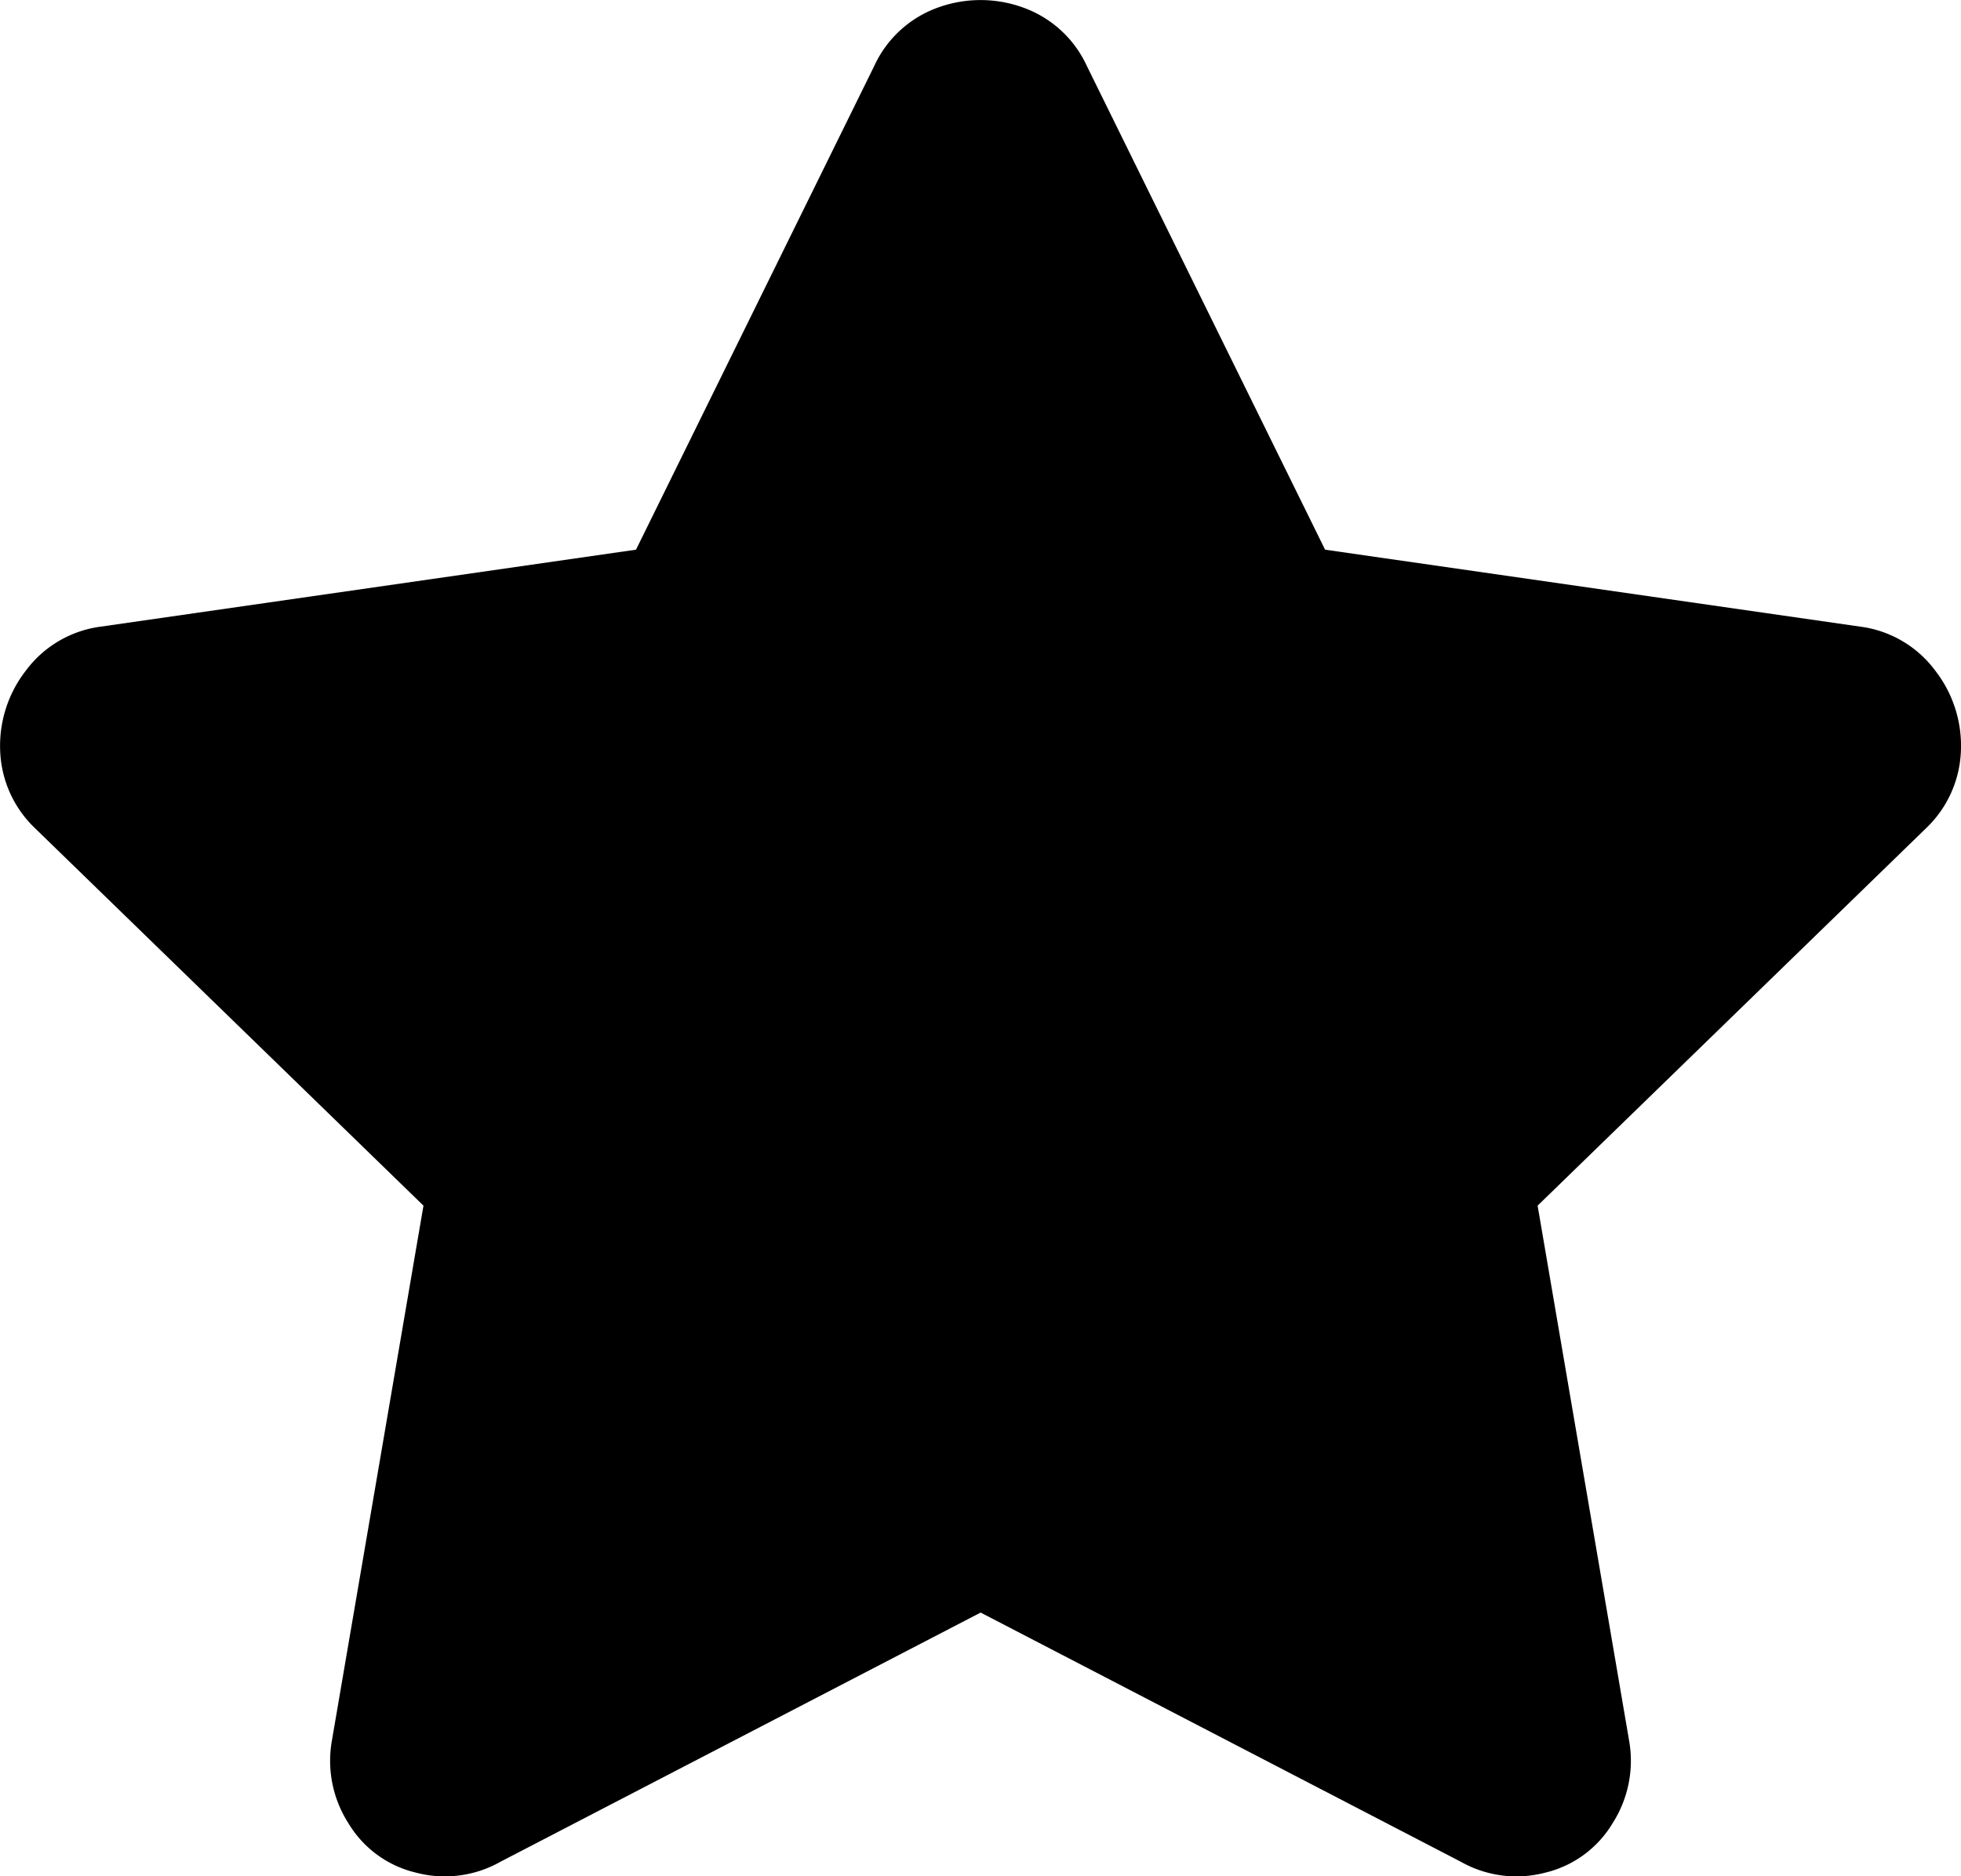
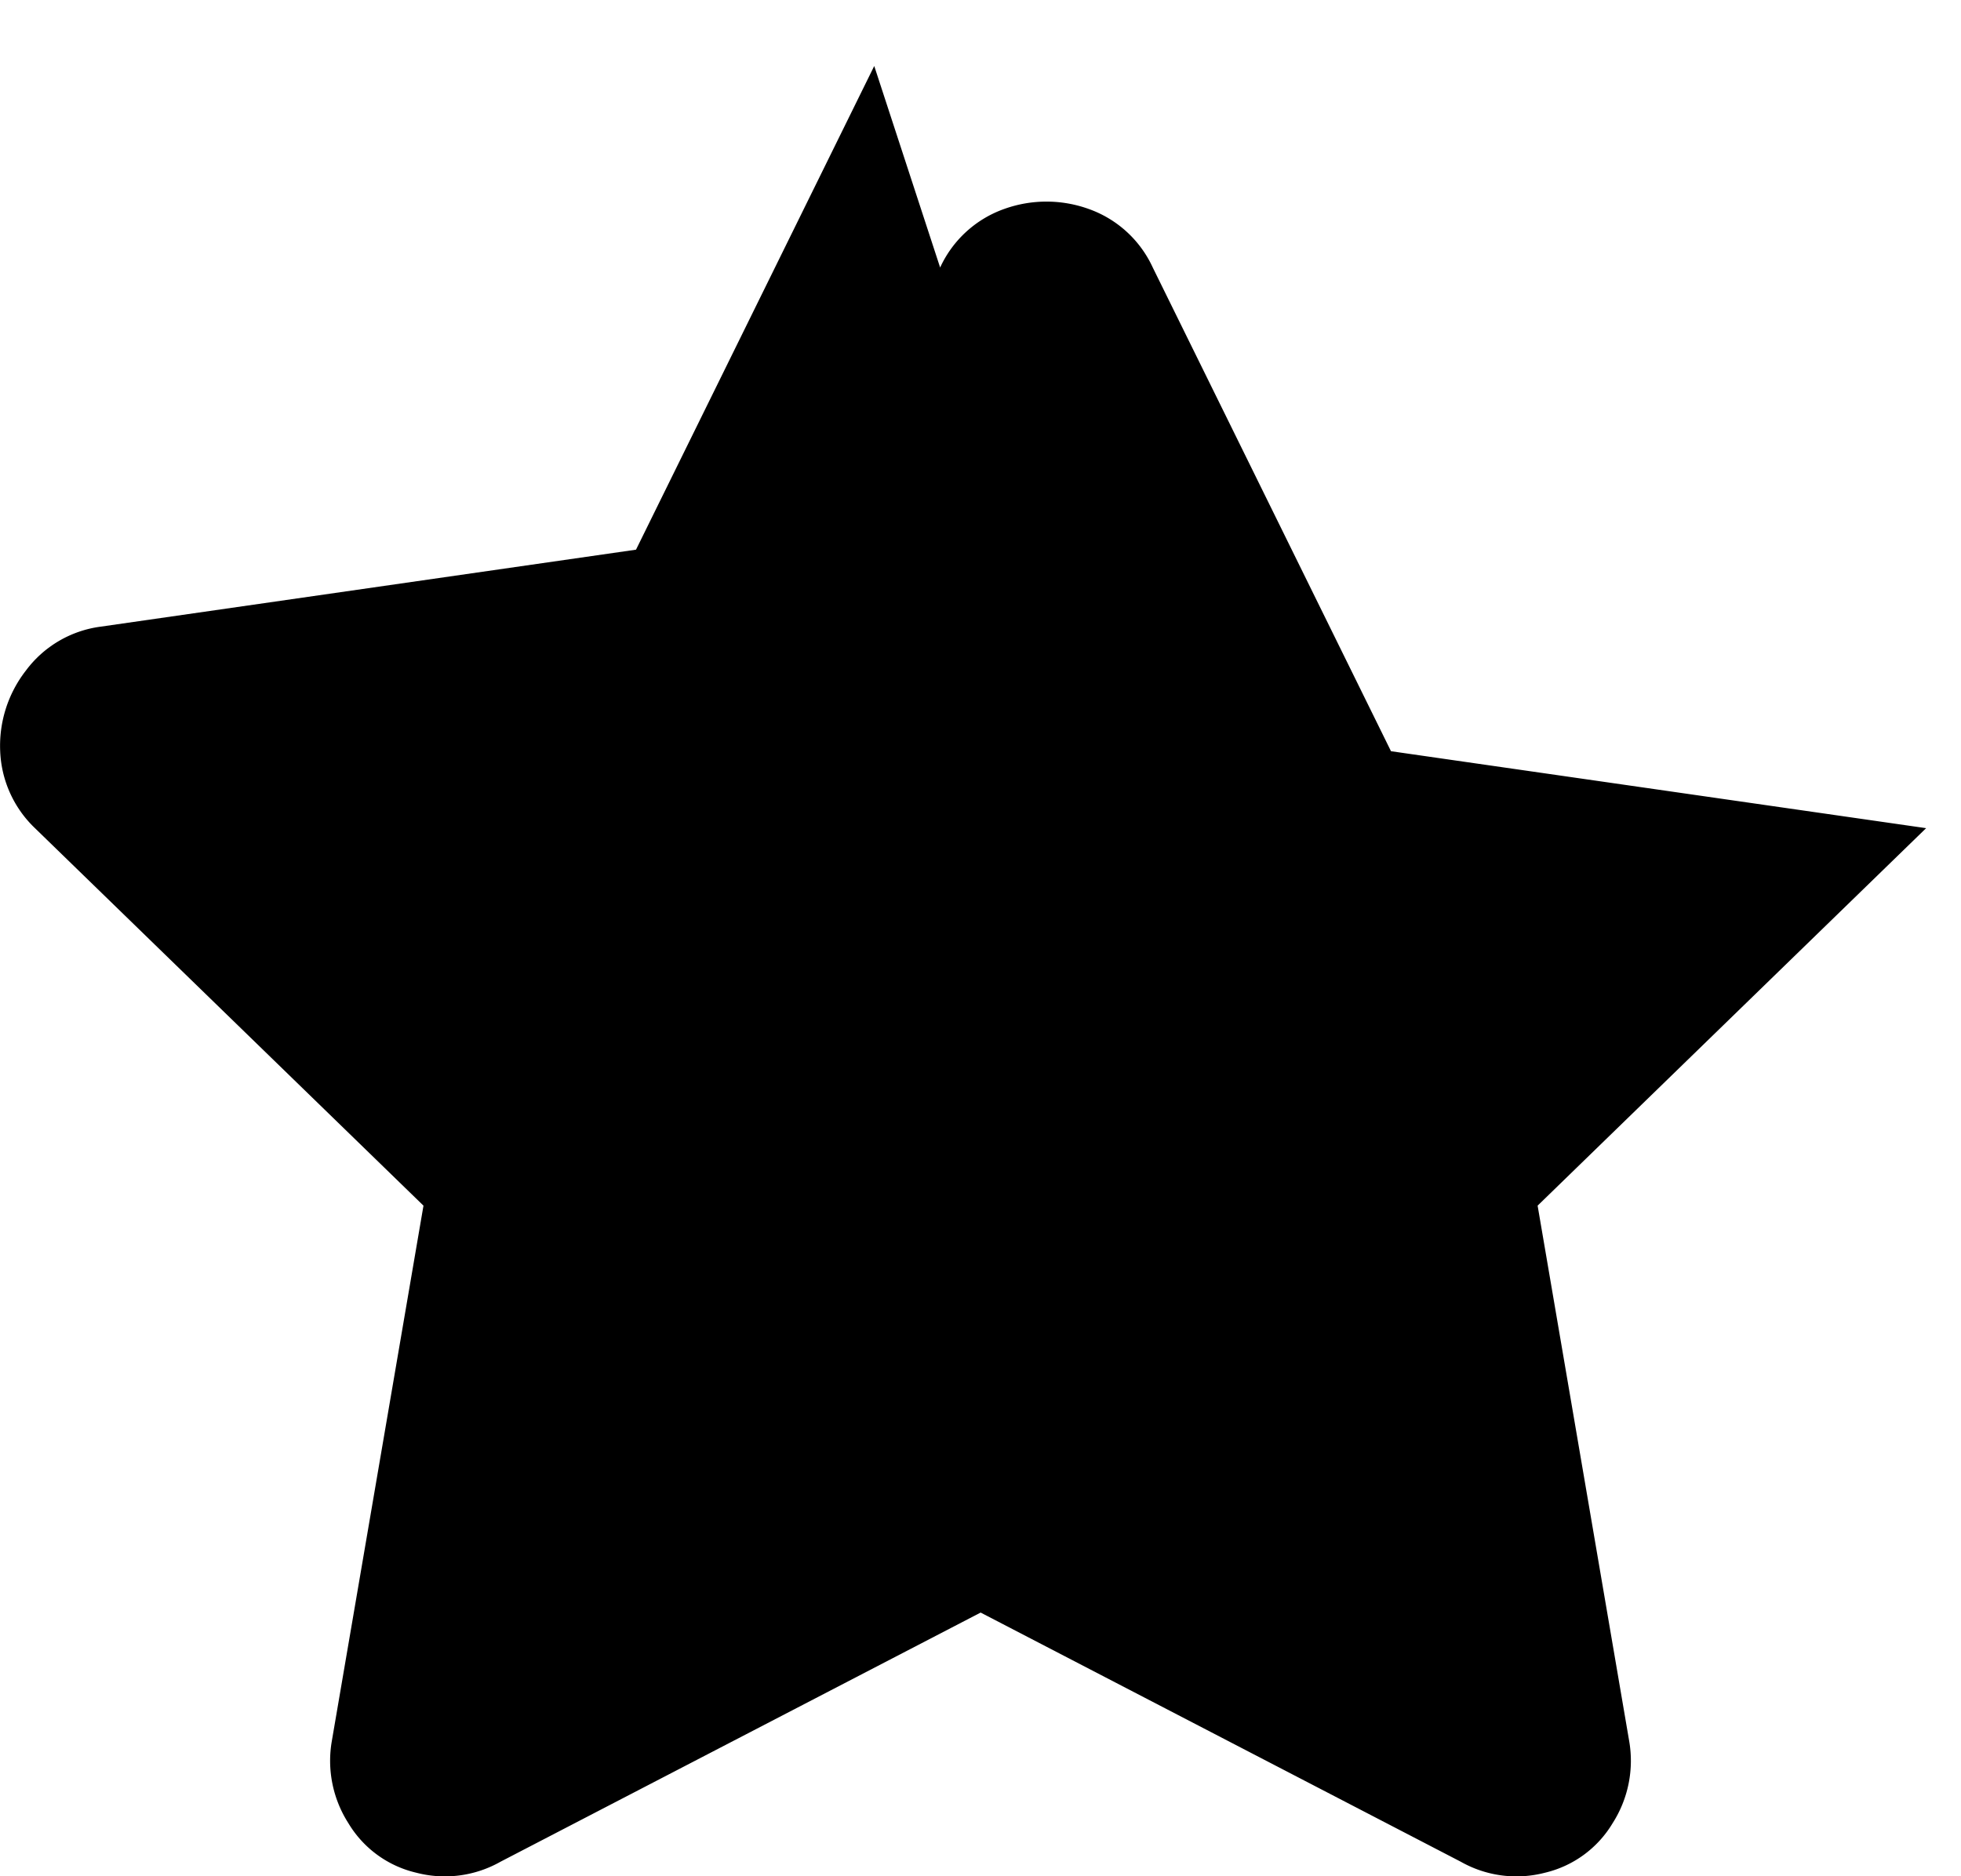
<svg xmlns="http://www.w3.org/2000/svg" width="20.917" height="20.016" viewBox="0 0 20.917 20.016">
-   <path id="f005.1" d="M10.524-55.546l-2.541,5.16-5.708.821a1.186,1.186,0,0,0-.8.469,1.306,1.306,0,0,0-.274.86,1.2,1.2,0,0,0,.371.821l4.144,4.027-.977,5.708a1.235,1.235,0,0,0,.176.88,1.148,1.148,0,0,0,.723.528,1.206,1.206,0,0,0,.9-.117l5.121-2.658,5.121,2.658a1.206,1.206,0,0,0,.9.117A1.148,1.148,0,0,0,18.4-36.8a1.235,1.235,0,0,0,.176-.88L17.6-43.388l4.144-4.027a1.2,1.2,0,0,0,.371-.821,1.306,1.306,0,0,0-.274-.86,1.186,1.186,0,0,0-.8-.469l-5.708-.821-2.541-5.16a1.189,1.189,0,0,0-.684-.625,1.332,1.332,0,0,0-.9,0,1.189,1.189,0,0,0-.684.625Z" transform="translate(-1.199 56.25)" />
+   <path id="f005.1" d="M10.524-55.546l-2.541,5.16-5.708.821a1.186,1.186,0,0,0-.8.469,1.306,1.306,0,0,0-.274.86,1.2,1.2,0,0,0,.371.821l4.144,4.027-.977,5.708a1.235,1.235,0,0,0,.176.88,1.148,1.148,0,0,0,.723.528,1.206,1.206,0,0,0,.9-.117l5.121-2.658,5.121,2.658a1.206,1.206,0,0,0,.9.117A1.148,1.148,0,0,0,18.4-36.8a1.235,1.235,0,0,0,.176-.88L17.6-43.388l4.144-4.027l-5.708-.821-2.541-5.16a1.189,1.189,0,0,0-.684-.625,1.332,1.332,0,0,0-.9,0,1.189,1.189,0,0,0-.684.625Z" transform="translate(-1.199 56.25)" />
</svg>